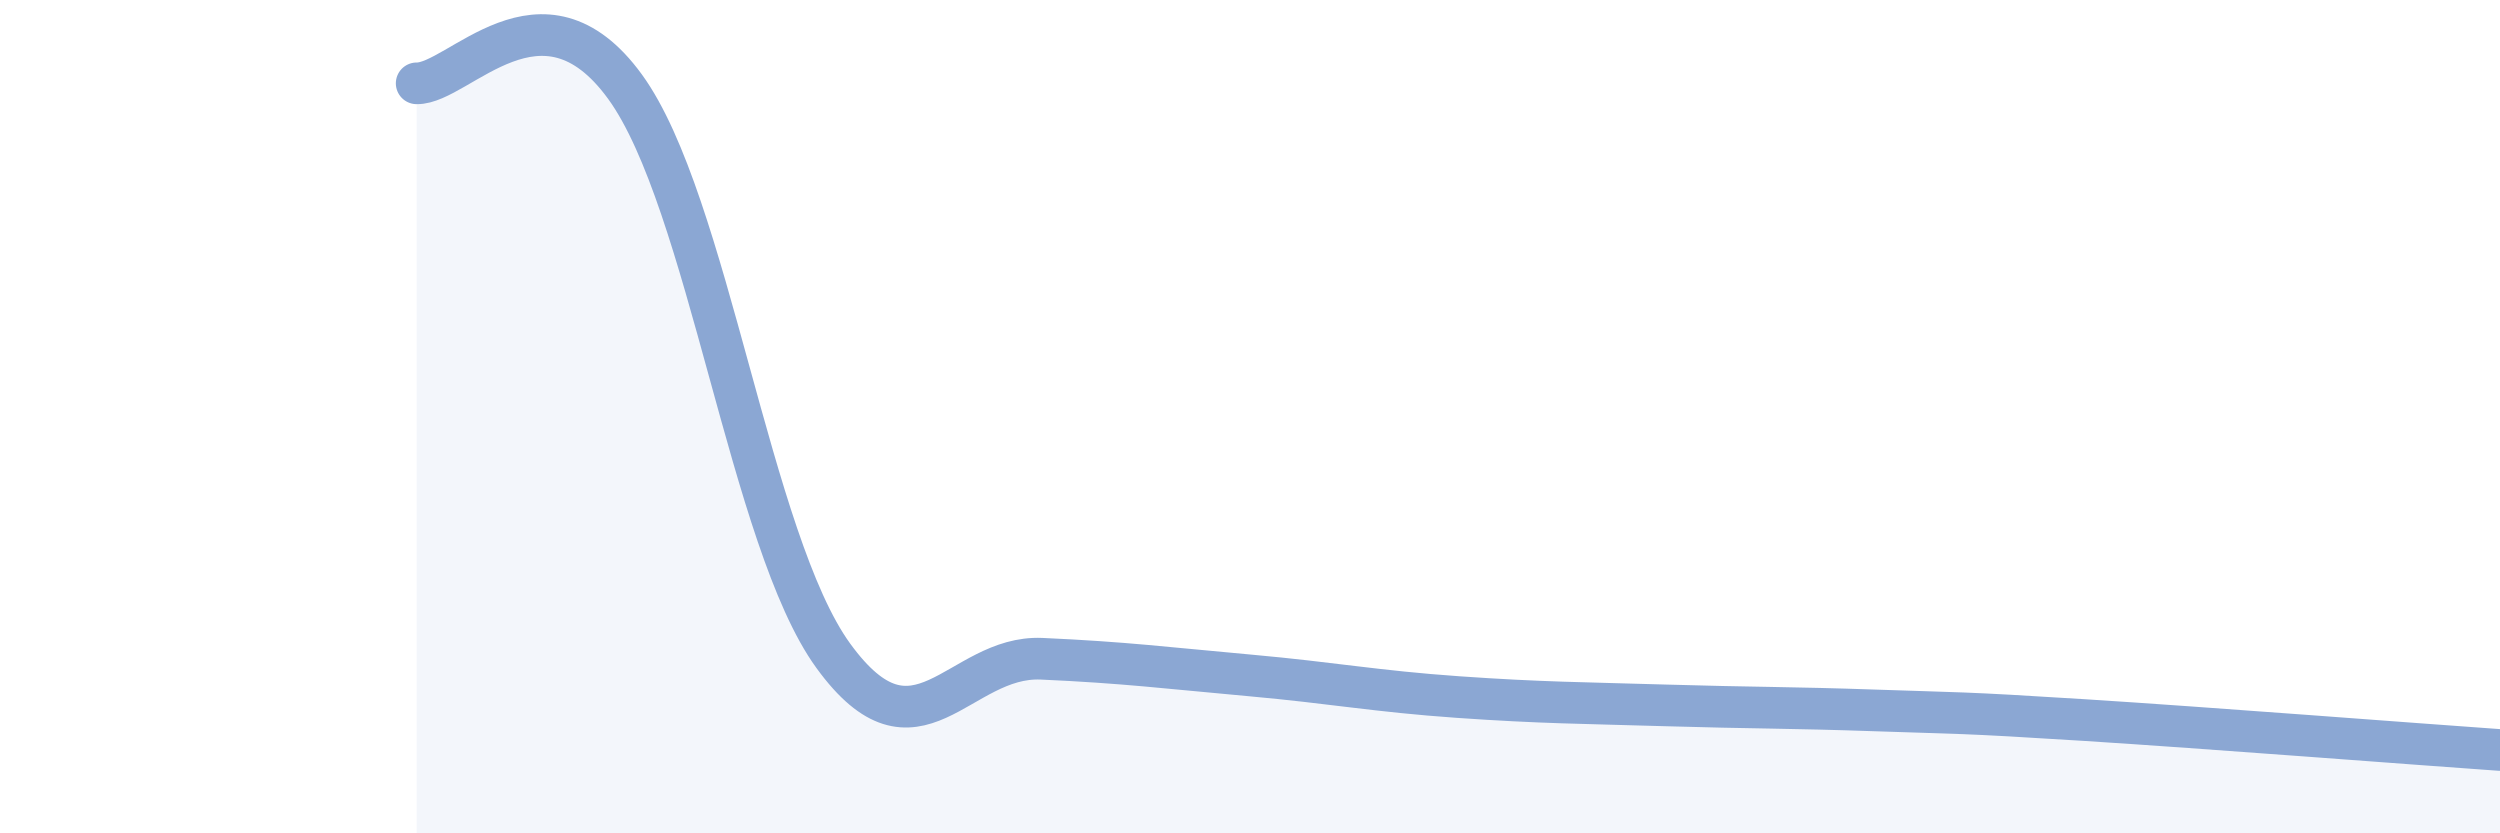
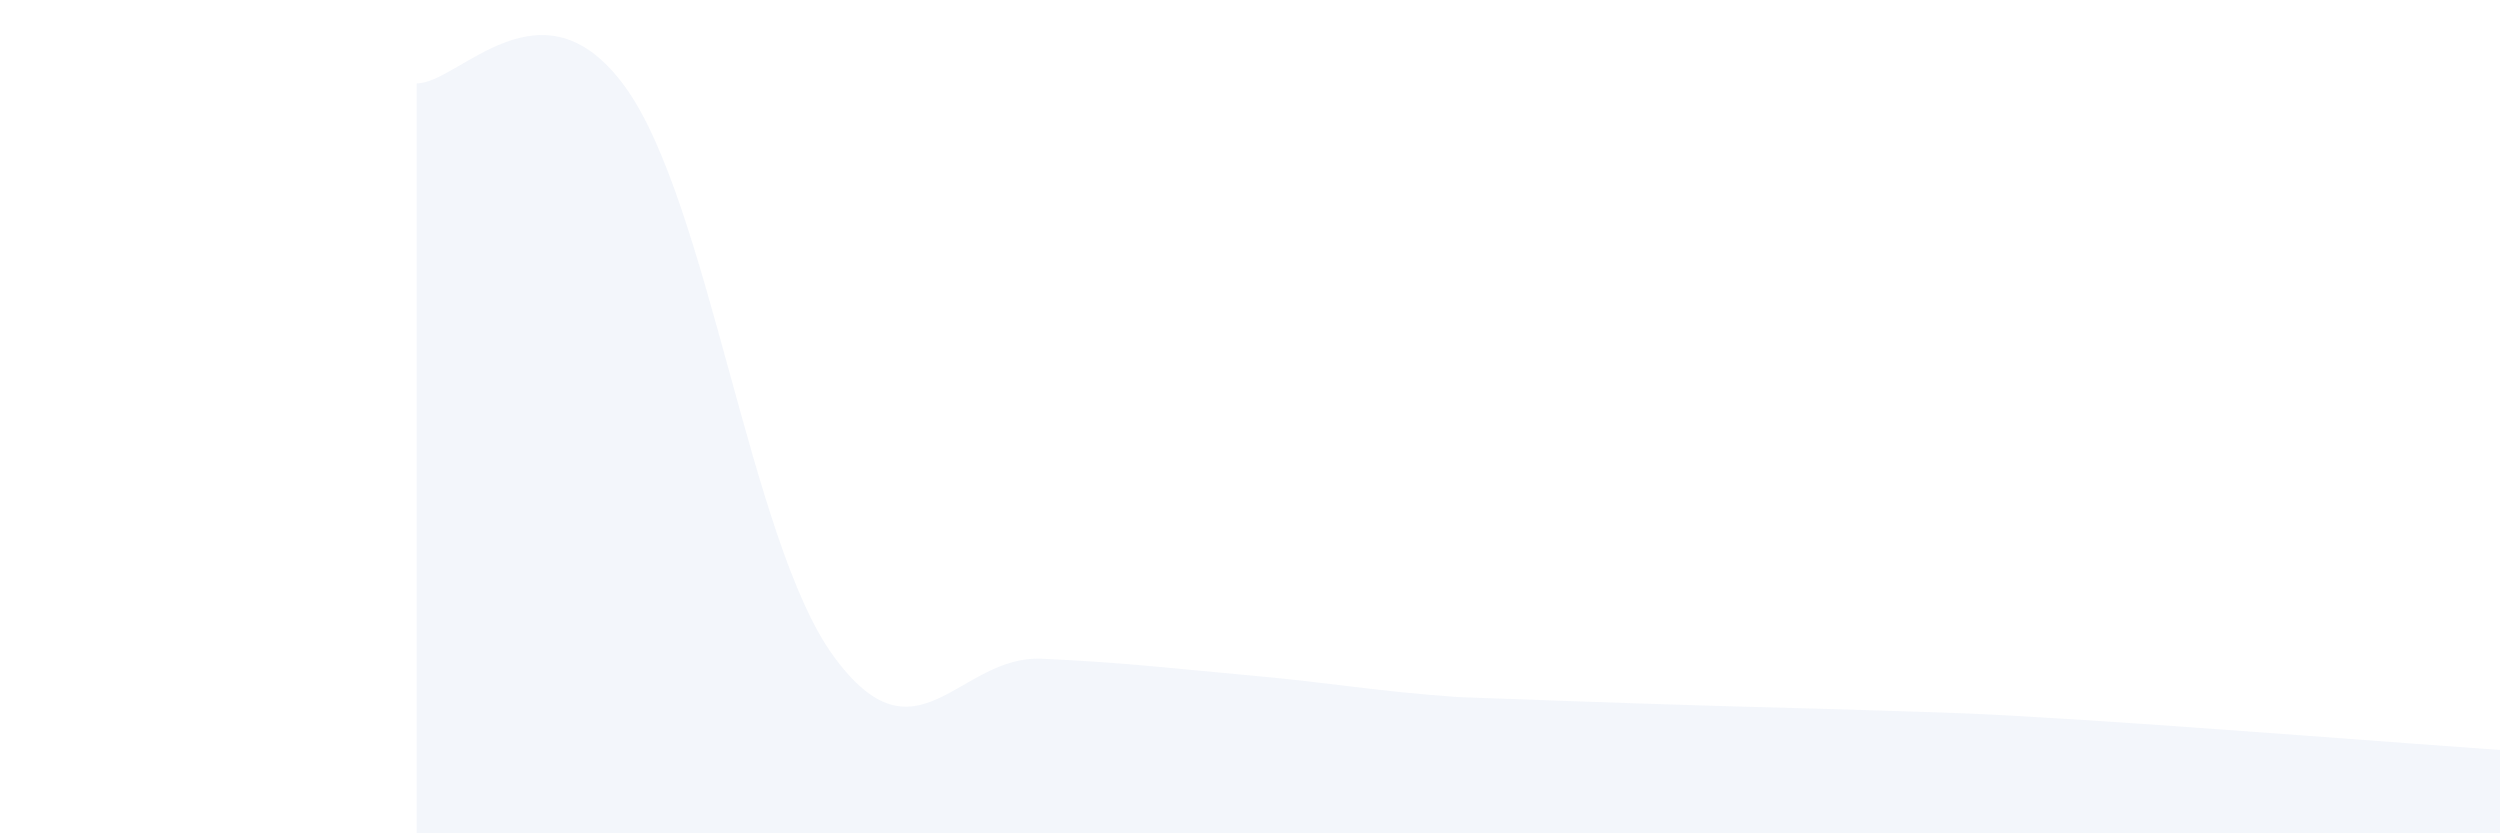
<svg xmlns="http://www.w3.org/2000/svg" width="60" height="20" viewBox="0 0 60 20">
-   <path d="M 10,2 C 11,2.02 13,-0.67 15,2.08 C 17,4.83 18,12.99 20,15.74 C 22,18.49 23,15.72 25,15.81 C 27,15.9 28,16.03 30,16.21 C 32,16.39 33,16.59 35,16.73 C 37,16.87 38,16.87 40,16.93 C 42,16.99 43,16.98 45,17.05 C 47,17.12 47,17.09 50,17.28 C 53,17.47 58,17.86 60,18L60 20L10 20Z" fill="#8ba7d3" opacity="0.1" stroke-linecap="round" stroke-linejoin="round" />
-   <path d="M 10,2 C 11,2.02 13,-0.67 15,2.08 C 17,4.83 18,12.99 20,15.74 C 22,18.49 23,15.72 25,15.81 C 27,15.9 28,16.03 30,16.21 C 32,16.39 33,16.59 35,16.73 C 37,16.87 38,16.87 40,16.93 C 42,16.99 43,16.98 45,17.05 C 47,17.12 47,17.09 50,17.28 C 53,17.47 58,17.86 60,18" stroke="#8ba7d3" stroke-width="1" fill="none" stroke-linecap="round" stroke-linejoin="round" />
+   <path d="M 10,2 C 11,2.02 13,-0.67 15,2.08 C 17,4.83 18,12.99 20,15.74 C 22,18.49 23,15.72 25,15.81 C 27,15.9 28,16.03 30,16.21 C 32,16.39 33,16.59 35,16.73 C 42,16.99 43,16.98 45,17.05 C 47,17.12 47,17.09 50,17.28 C 53,17.47 58,17.86 60,18L60 20L10 20Z" fill="#8ba7d3" opacity="0.1" stroke-linecap="round" stroke-linejoin="round" />
</svg>